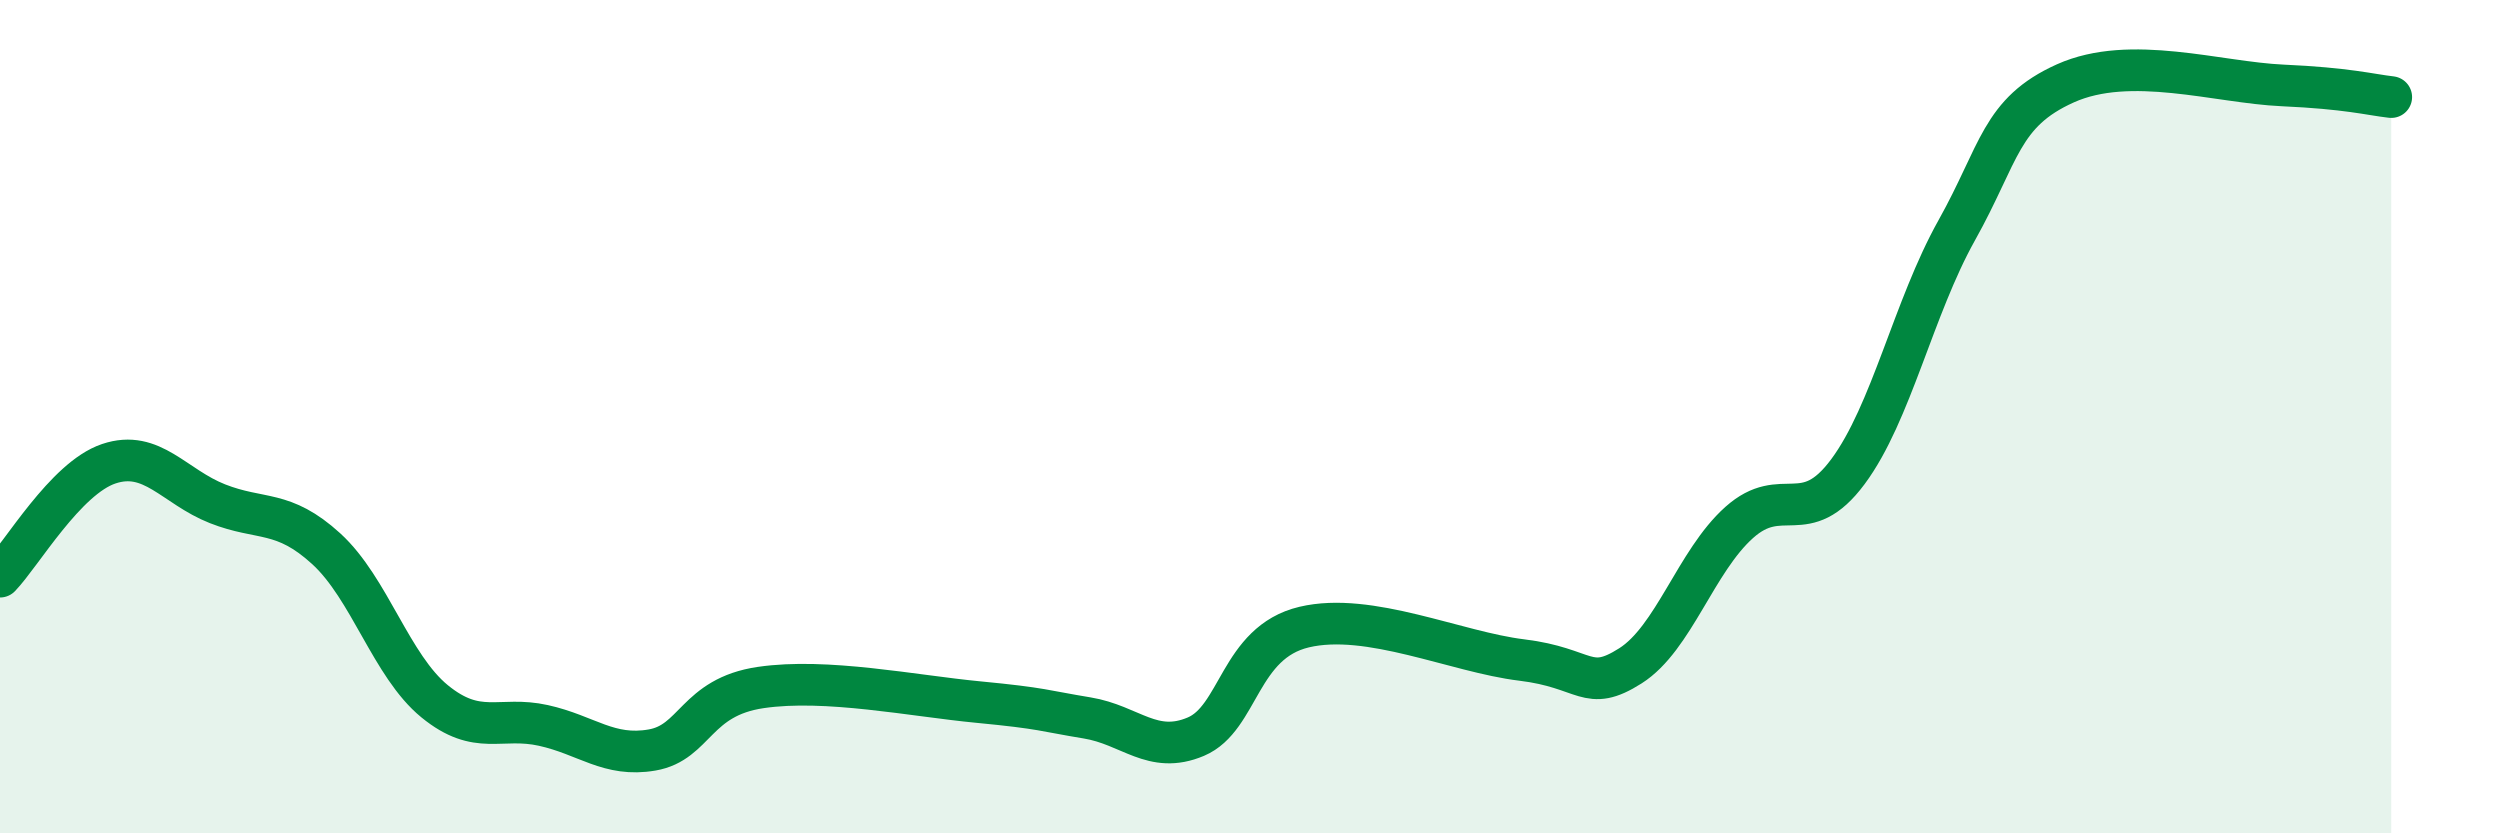
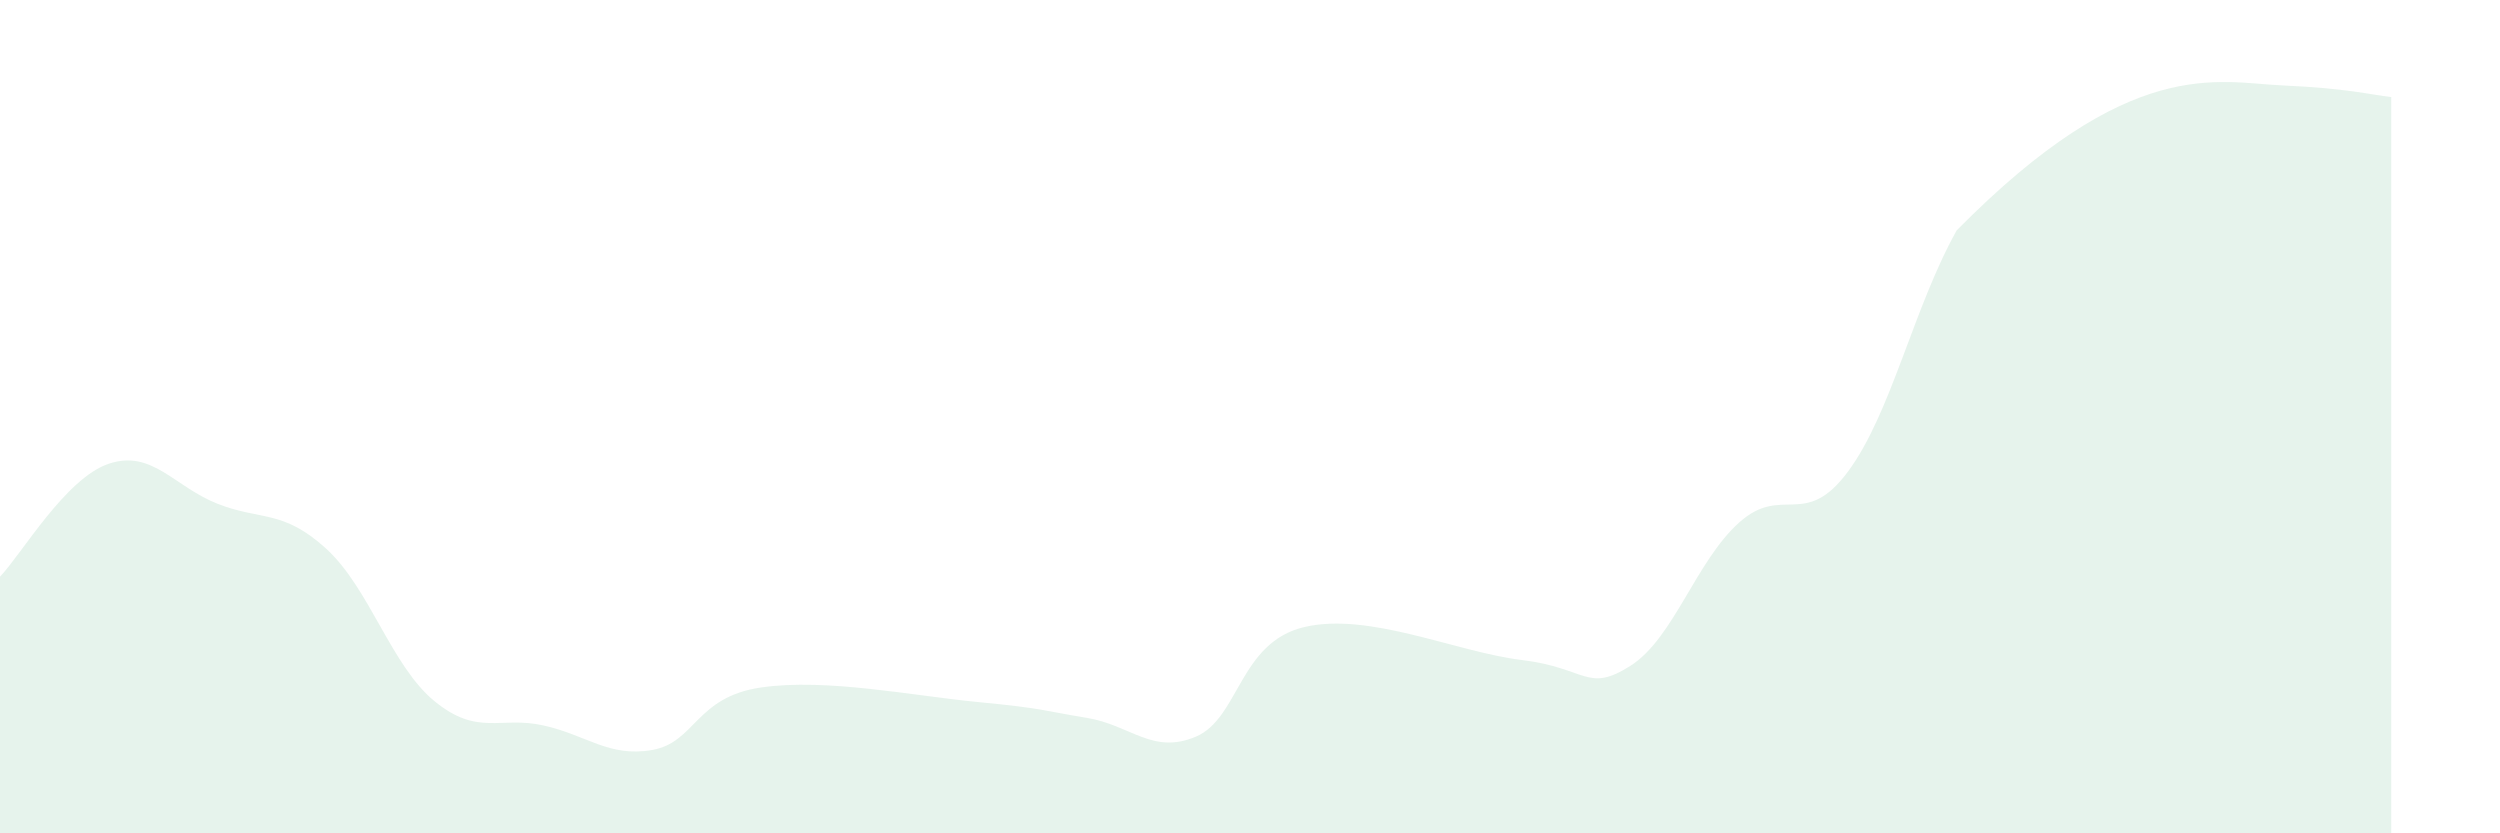
<svg xmlns="http://www.w3.org/2000/svg" width="60" height="20" viewBox="0 0 60 20">
-   <path d="M 0,13.84 C 0.52,13.3 1.57,11.48 2.61,11.13 C 3.65,10.78 4.18,11.68 5.22,12.09 C 6.26,12.5 6.79,12.22 7.83,13.17 C 8.87,14.12 9.39,15.98 10.43,16.83 C 11.47,17.68 12,17.18 13.04,17.41 C 14.08,17.64 14.61,18.18 15.65,18 C 16.69,17.82 16.69,16.73 18.26,16.5 C 19.83,16.27 21.91,16.7 23.48,16.85 C 25.05,17 25.05,17.06 26.09,17.23 C 27.13,17.4 27.66,18.12 28.7,17.68 C 29.74,17.24 29.74,15.42 31.3,15.05 C 32.86,14.68 34.95,15.65 36.52,15.84 C 38.09,16.03 38.09,16.64 39.13,15.98 C 40.17,15.32 40.7,13.47 41.74,12.54 C 42.78,11.61 43.31,12.72 44.35,11.32 C 45.39,9.92 45.92,7.39 46.96,5.53 C 48,3.67 48.01,2.7 49.57,2 C 51.13,1.3 53.22,1.98 54.78,2.05 C 56.34,2.12 56.87,2.27 57.39,2.33L57.39 20L0 20Z" fill="#008740" opacity="0.1" stroke-linecap="round" stroke-linejoin="round" />
-   <path d="M 0,13.84 C 0.52,13.3 1.57,11.48 2.61,11.13 C 3.65,10.78 4.18,11.68 5.22,12.09 C 6.26,12.5 6.79,12.22 7.83,13.17 C 8.87,14.12 9.39,15.98 10.43,16.83 C 11.47,17.68 12,17.18 13.04,17.41 C 14.08,17.64 14.61,18.18 15.65,18 C 16.69,17.82 16.69,16.73 18.26,16.5 C 19.83,16.27 21.91,16.7 23.48,16.85 C 25.05,17 25.05,17.06 26.09,17.23 C 27.13,17.4 27.66,18.12 28.7,17.68 C 29.74,17.24 29.74,15.42 31.3,15.05 C 32.86,14.68 34.95,15.65 36.52,15.84 C 38.09,16.03 38.09,16.64 39.13,15.98 C 40.17,15.32 40.7,13.47 41.74,12.54 C 42.78,11.61 43.31,12.72 44.35,11.32 C 45.39,9.92 45.92,7.39 46.96,5.53 C 48,3.67 48.01,2.7 49.57,2 C 51.13,1.3 53.22,1.98 54.78,2.05 C 56.34,2.12 56.87,2.27 57.39,2.33" stroke="#008740" stroke-width="1" fill="none" stroke-linecap="round" stroke-linejoin="round" />
+   <path d="M 0,13.84 C 0.52,13.3 1.57,11.48 2.61,11.13 C 3.65,10.78 4.18,11.68 5.22,12.09 C 6.26,12.5 6.79,12.22 7.83,13.17 C 8.87,14.12 9.39,15.98 10.43,16.83 C 11.47,17.68 12,17.18 13.04,17.41 C 14.08,17.64 14.61,18.18 15.65,18 C 16.69,17.82 16.69,16.73 18.26,16.5 C 19.83,16.27 21.91,16.7 23.48,16.85 C 25.05,17 25.05,17.06 26.09,17.23 C 27.13,17.4 27.66,18.12 28.7,17.68 C 29.74,17.24 29.74,15.42 31.3,15.05 C 32.86,14.68 34.95,15.65 36.52,15.84 C 38.09,16.03 38.09,16.64 39.13,15.98 C 40.17,15.32 40.7,13.47 41.74,12.54 C 42.78,11.61 43.31,12.72 44.35,11.32 C 45.39,9.92 45.92,7.39 46.96,5.53 C 51.13,1.3 53.22,1.98 54.78,2.05 C 56.34,2.12 56.87,2.27 57.39,2.33L57.39 20L0 20Z" fill="#008740" opacity="0.1" stroke-linecap="round" stroke-linejoin="round" />
</svg>